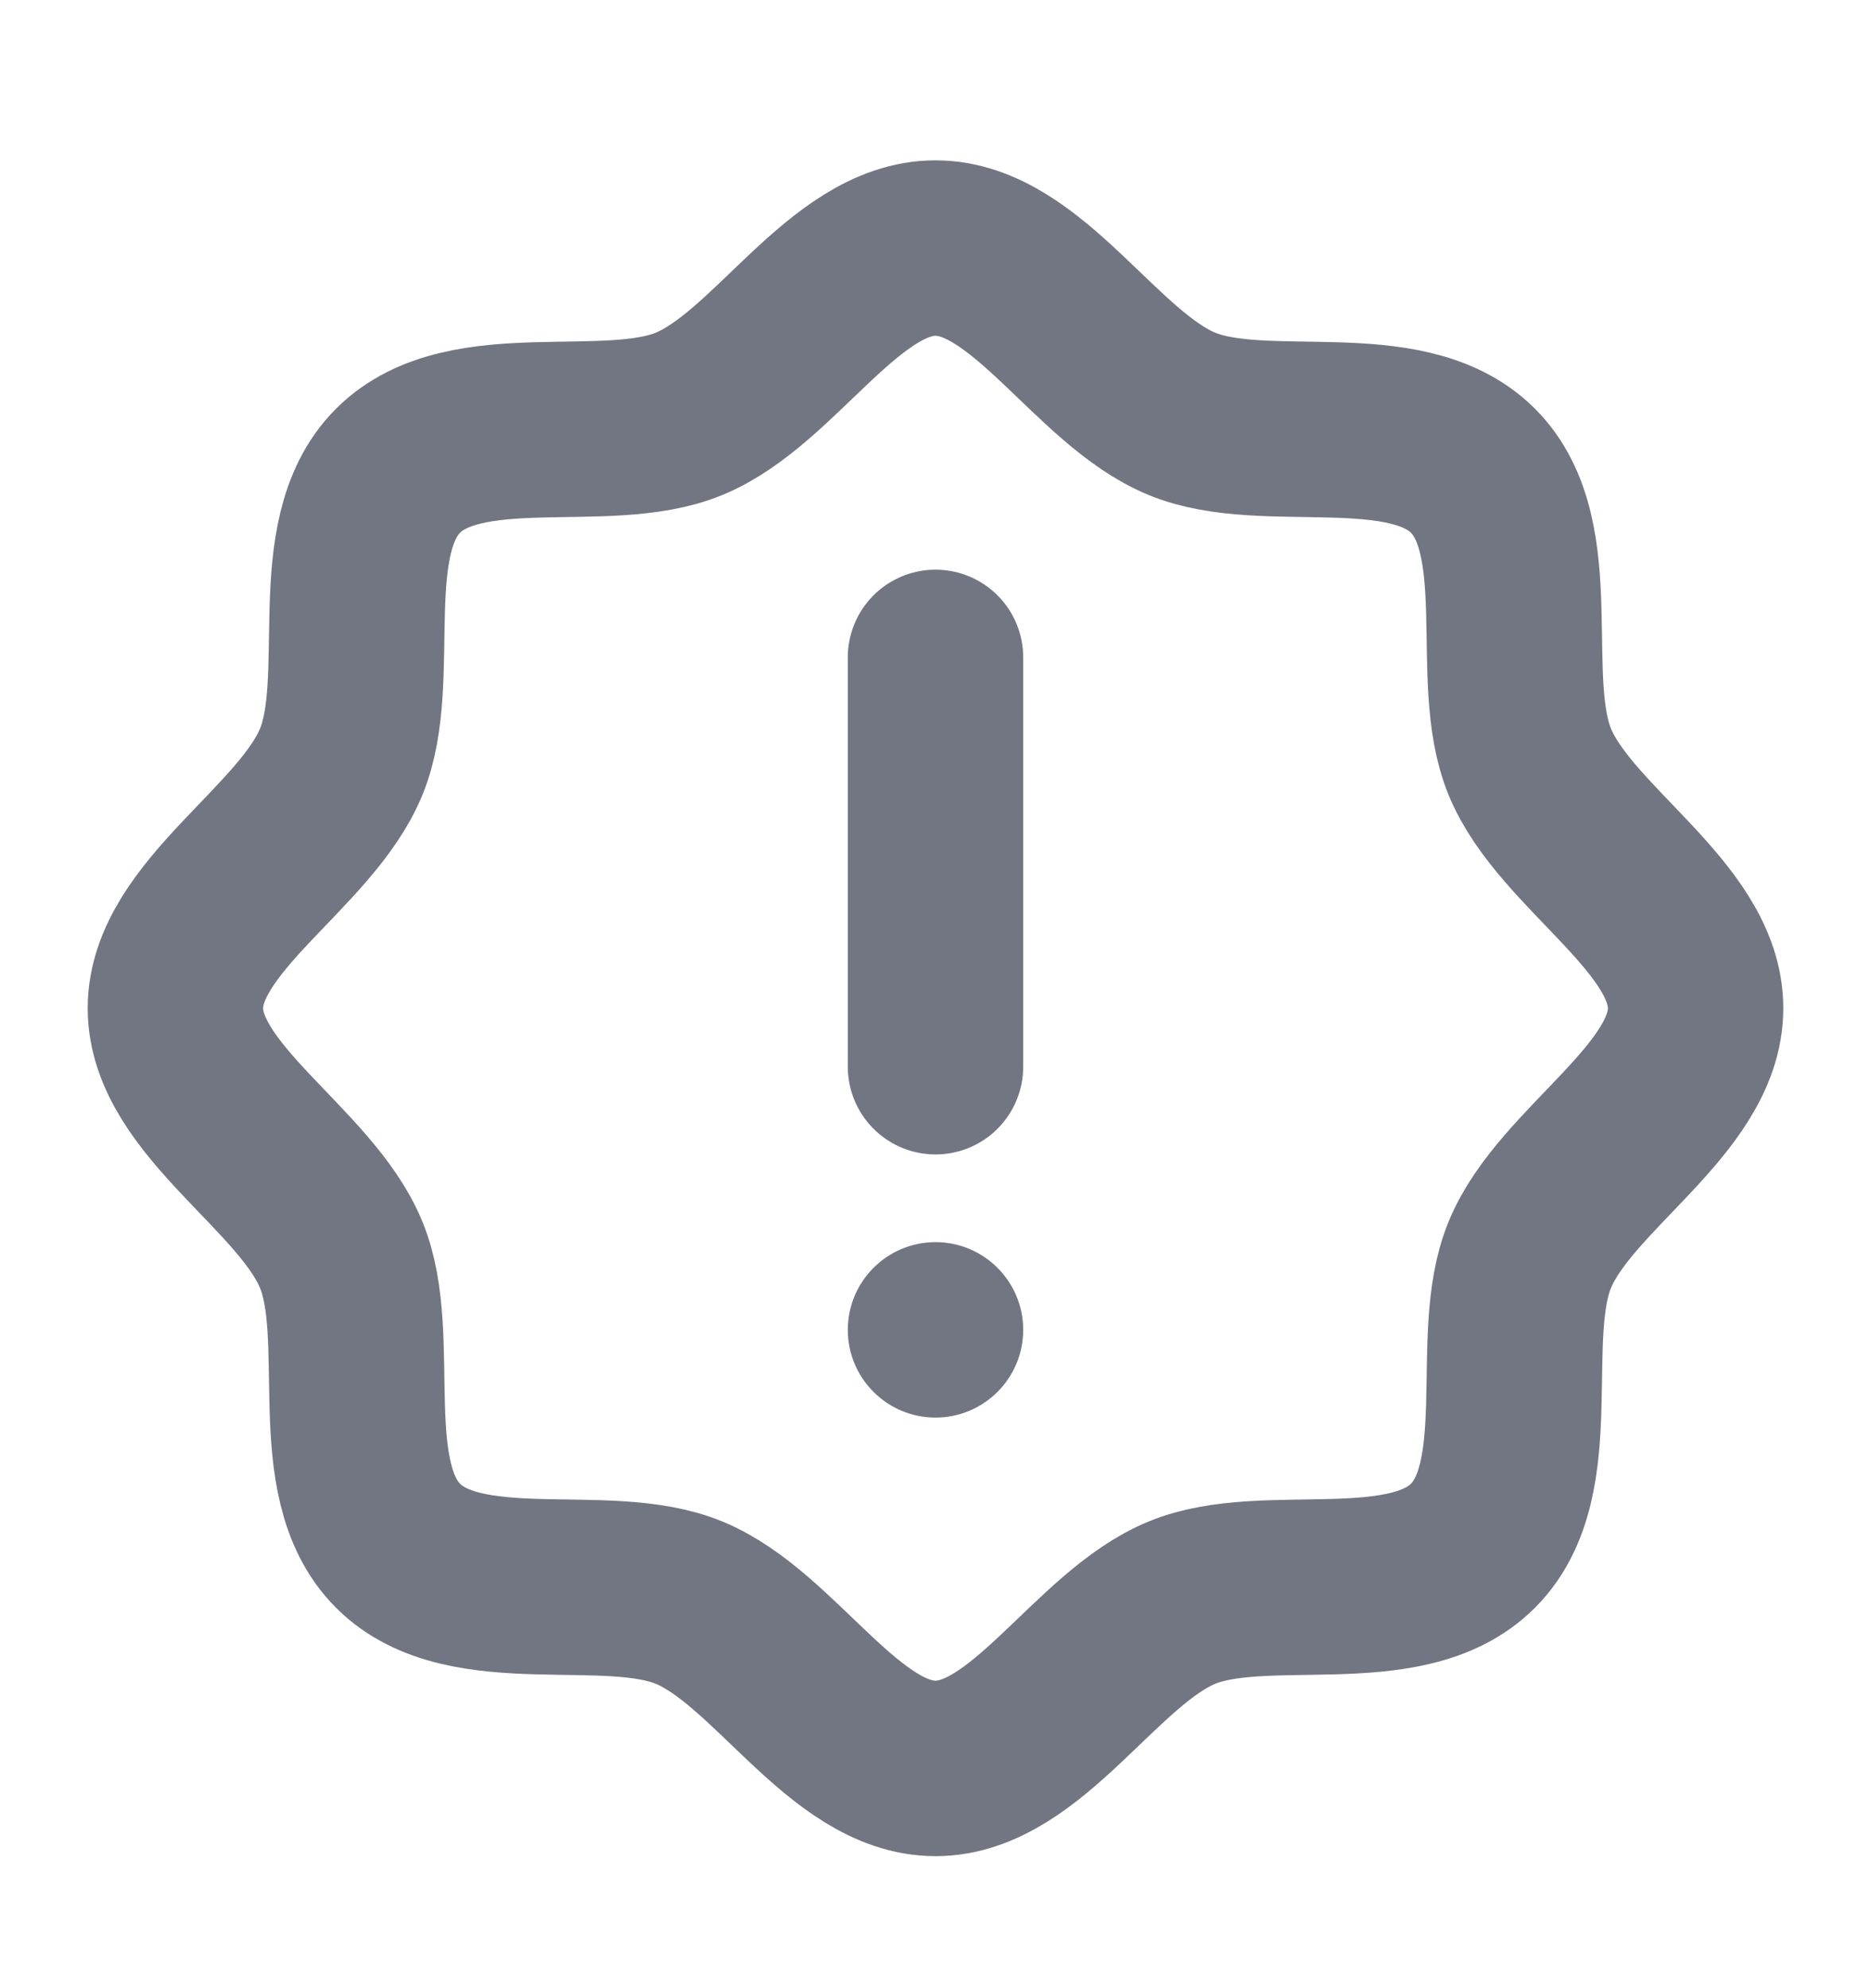
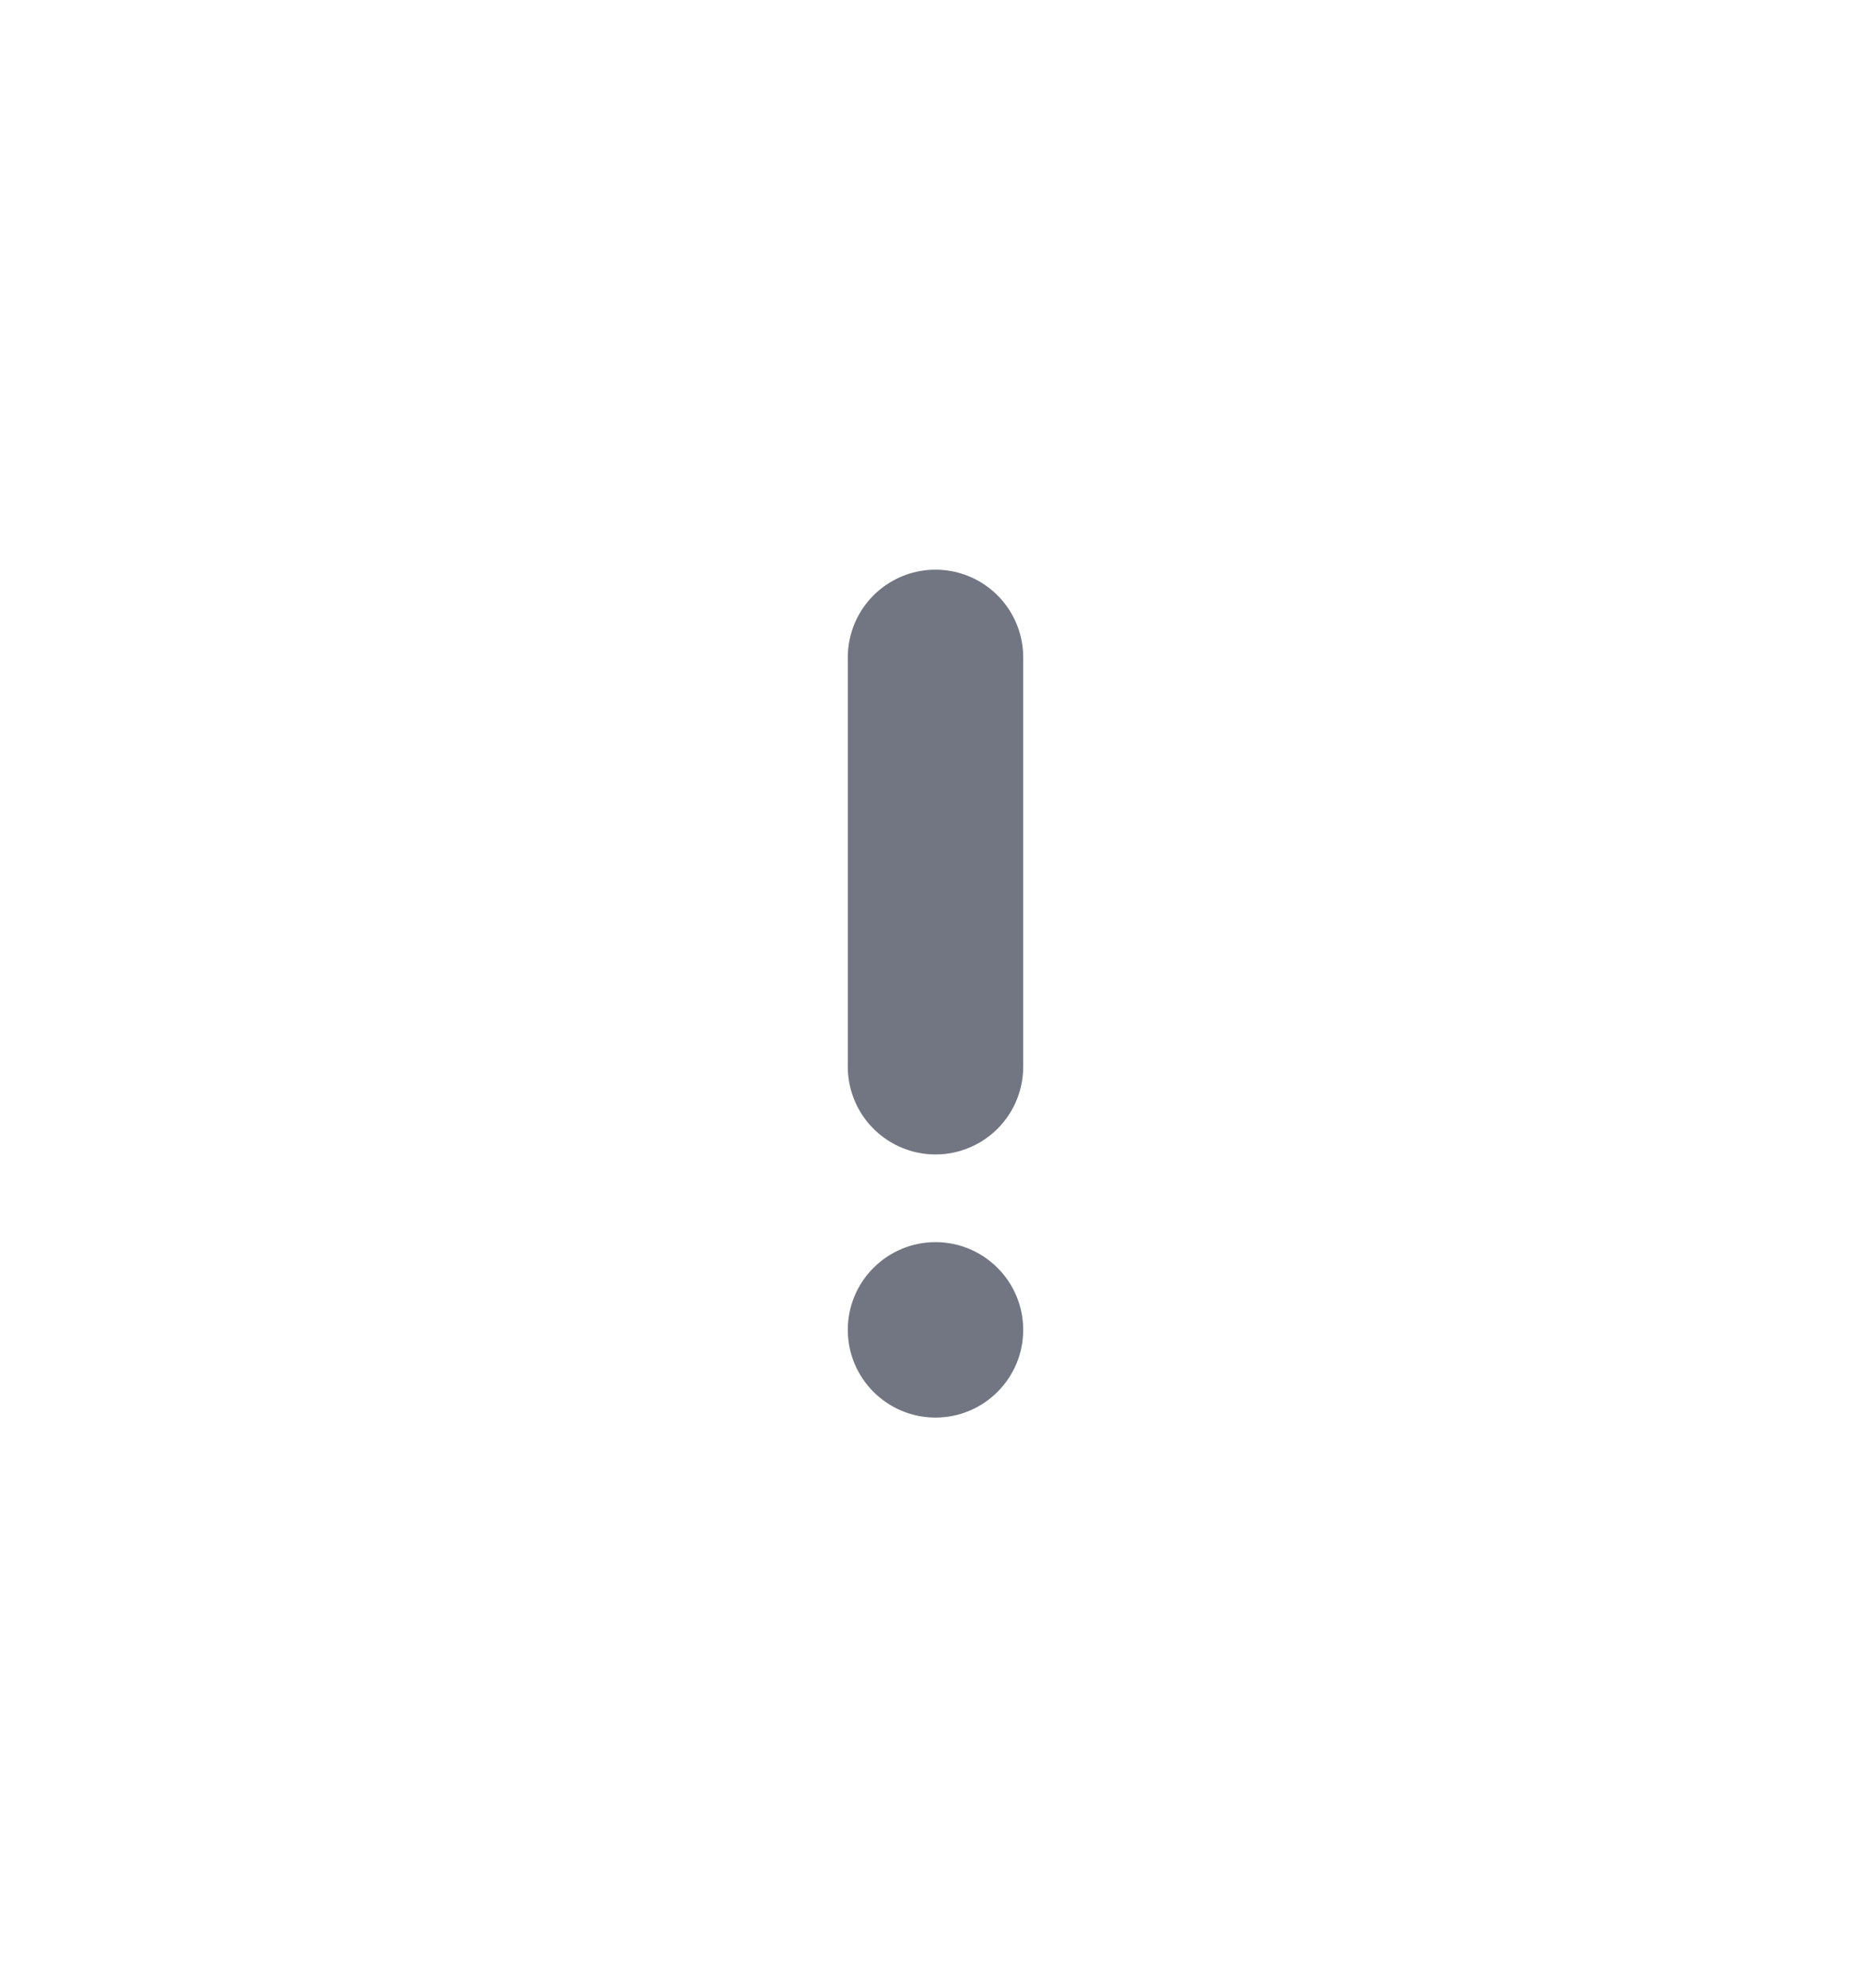
<svg xmlns="http://www.w3.org/2000/svg" width="16" height="17" viewBox="0 0 16 17" fill="none">
-   <path d="M3.404 13.217C2.829 12.642 3.21 11.434 2.917 10.727C2.614 9.993 1.5 9.403 1.5 8.621C1.5 7.84 2.614 7.249 2.917 6.516C3.21 5.808 2.829 4.6 3.404 4.025C3.979 3.45 5.187 3.831 5.894 3.538C6.628 3.235 7.218 2.121 8 2.121C8.782 2.121 9.372 3.235 10.106 3.538C10.813 3.831 12.021 3.45 12.596 4.025C13.171 4.6 12.79 5.808 13.083 6.516C13.386 7.249 14.5 7.84 14.5 8.621C14.5 9.403 13.386 9.993 13.083 10.727C12.79 11.434 13.171 12.642 12.596 13.217C12.021 13.793 10.813 13.411 10.106 13.704C9.372 14.007 8.782 15.121 8 15.121C7.218 15.121 6.628 14.007 5.894 13.704C5.187 13.411 3.979 13.793 3.404 13.217Z" stroke="#727682" stroke-width="1.5" stroke-linecap="round" stroke-linejoin="round" />
  <path d="M8 5.621V9.121" stroke="#727682" stroke-width="1.5" stroke-linecap="round" stroke-linejoin="round" />
  <path d="M8 12.121C8.414 12.121 8.75 11.785 8.75 11.371C8.75 10.957 8.414 10.621 8 10.621C7.586 10.621 7.25 10.957 7.25 11.371C7.25 11.785 7.586 12.121 8 12.121Z" fill="#727682" />
</svg>